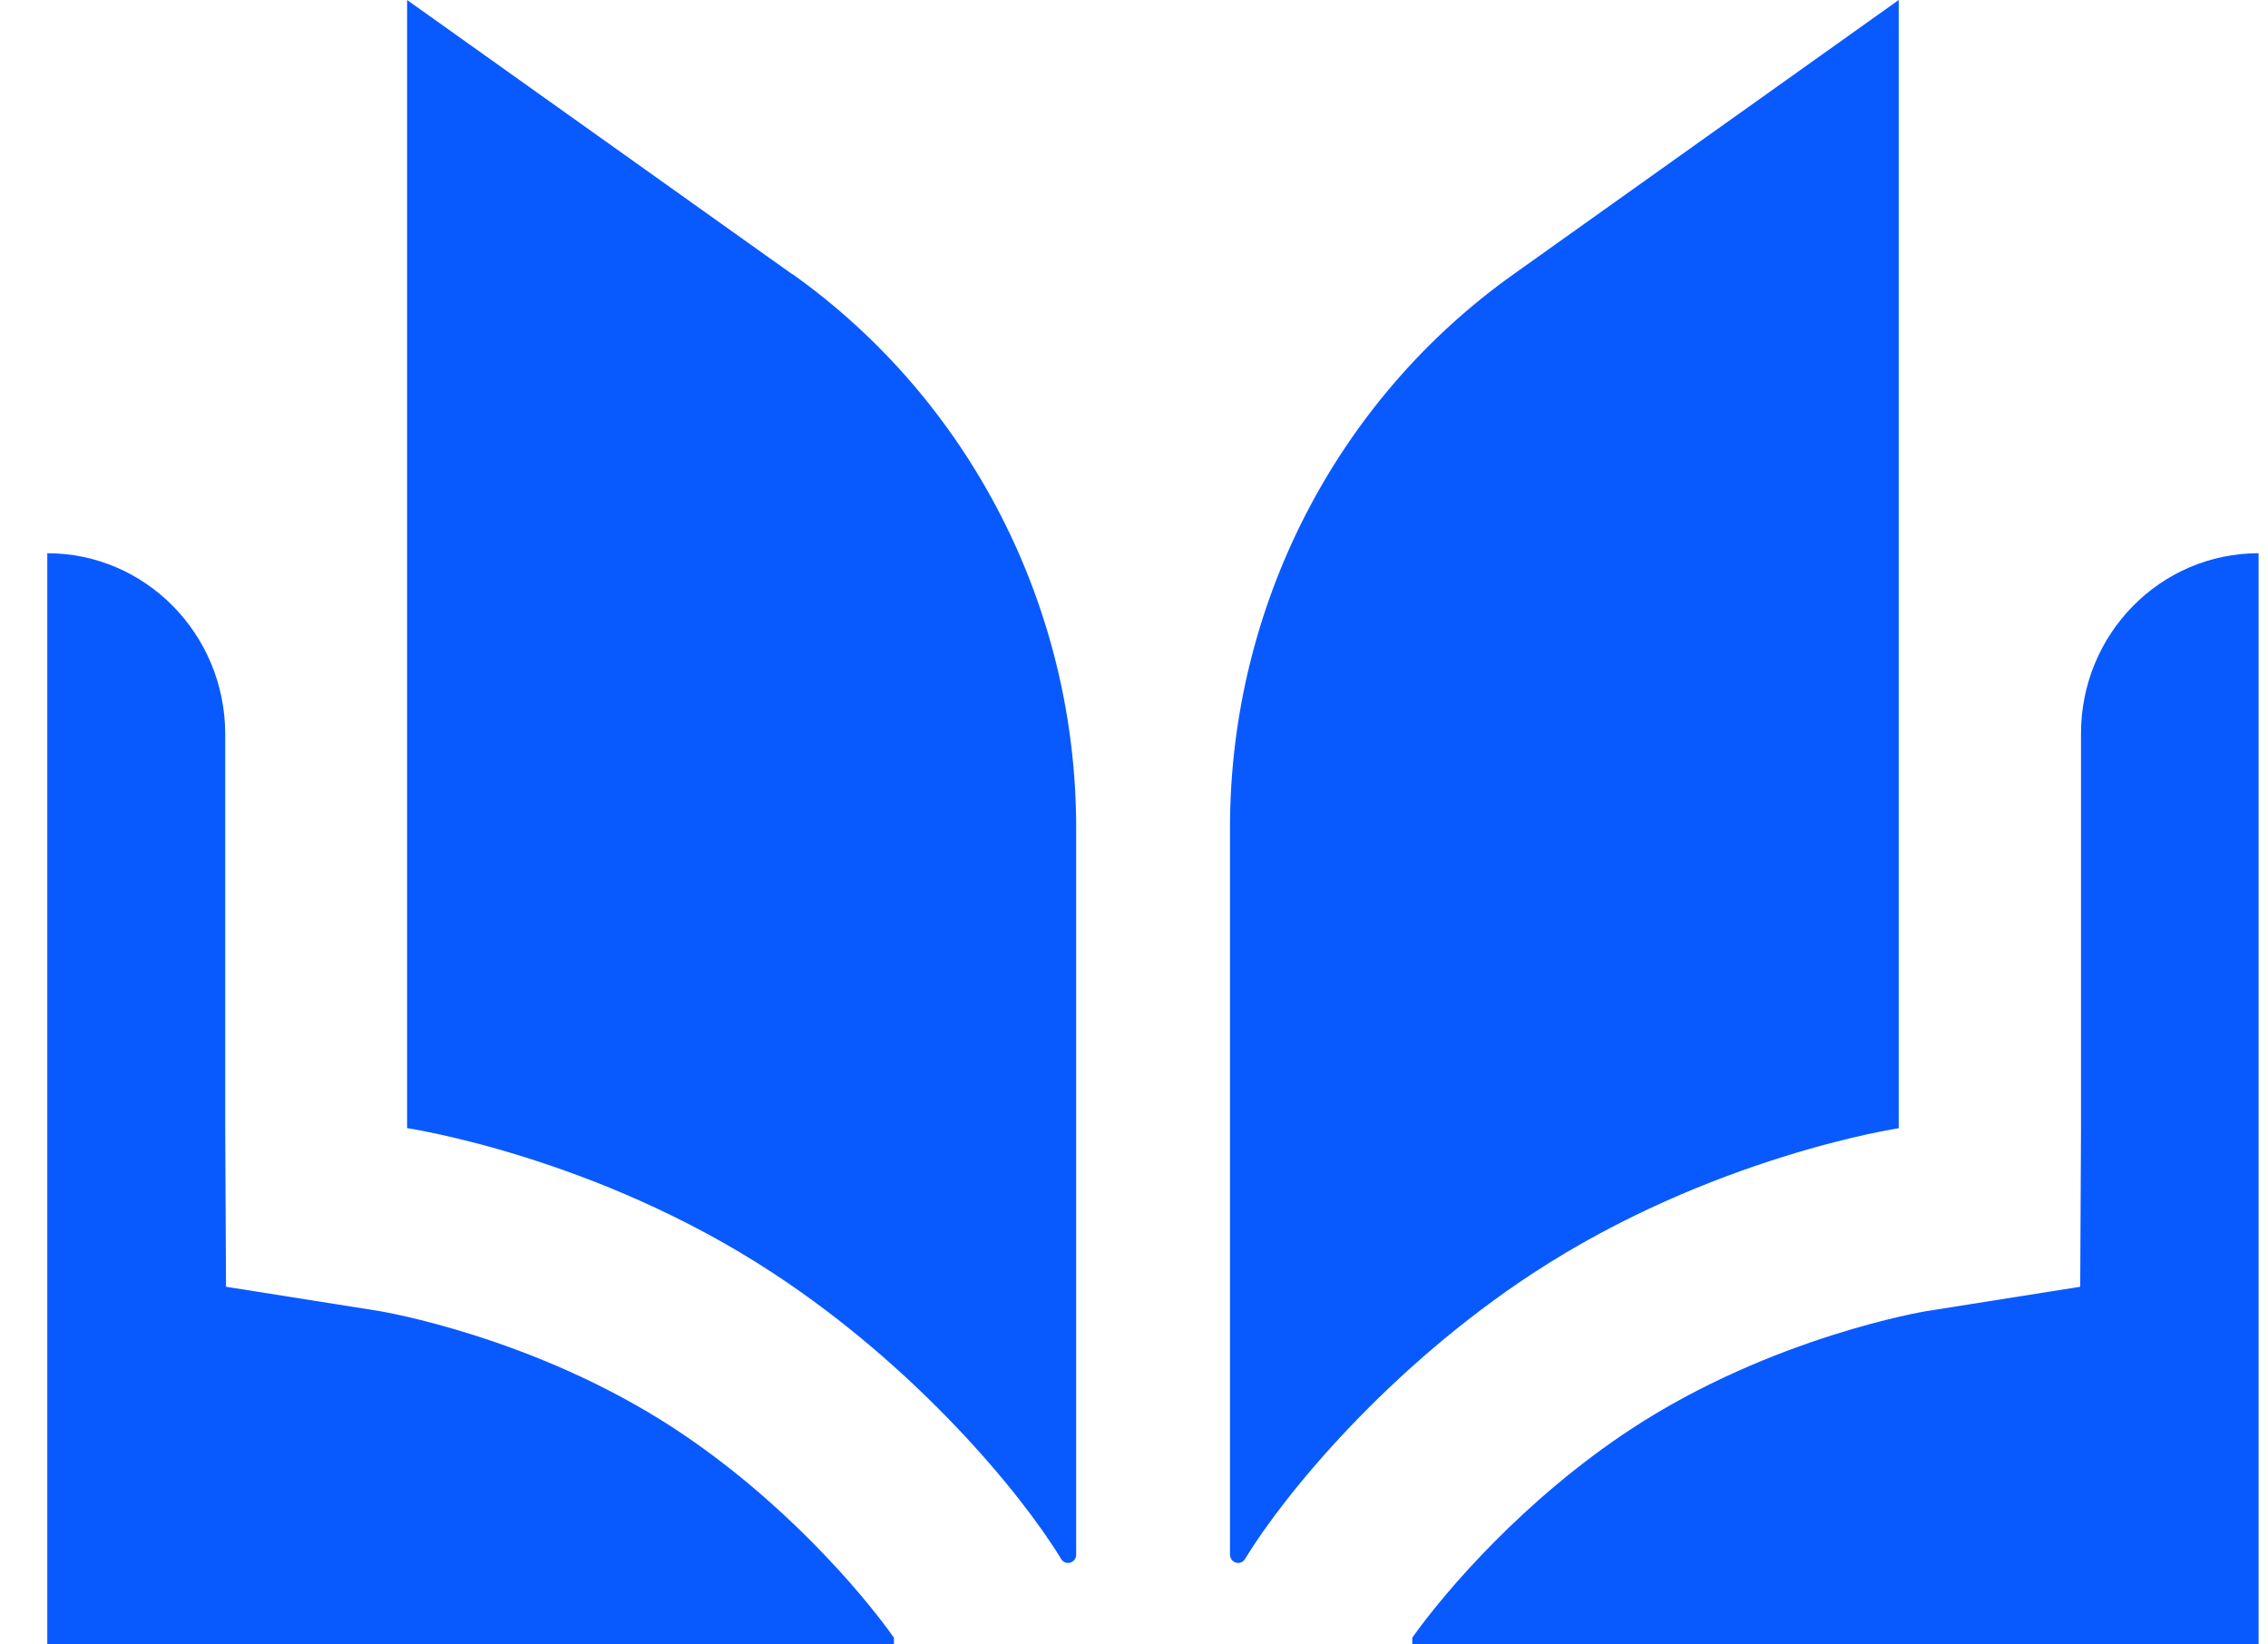
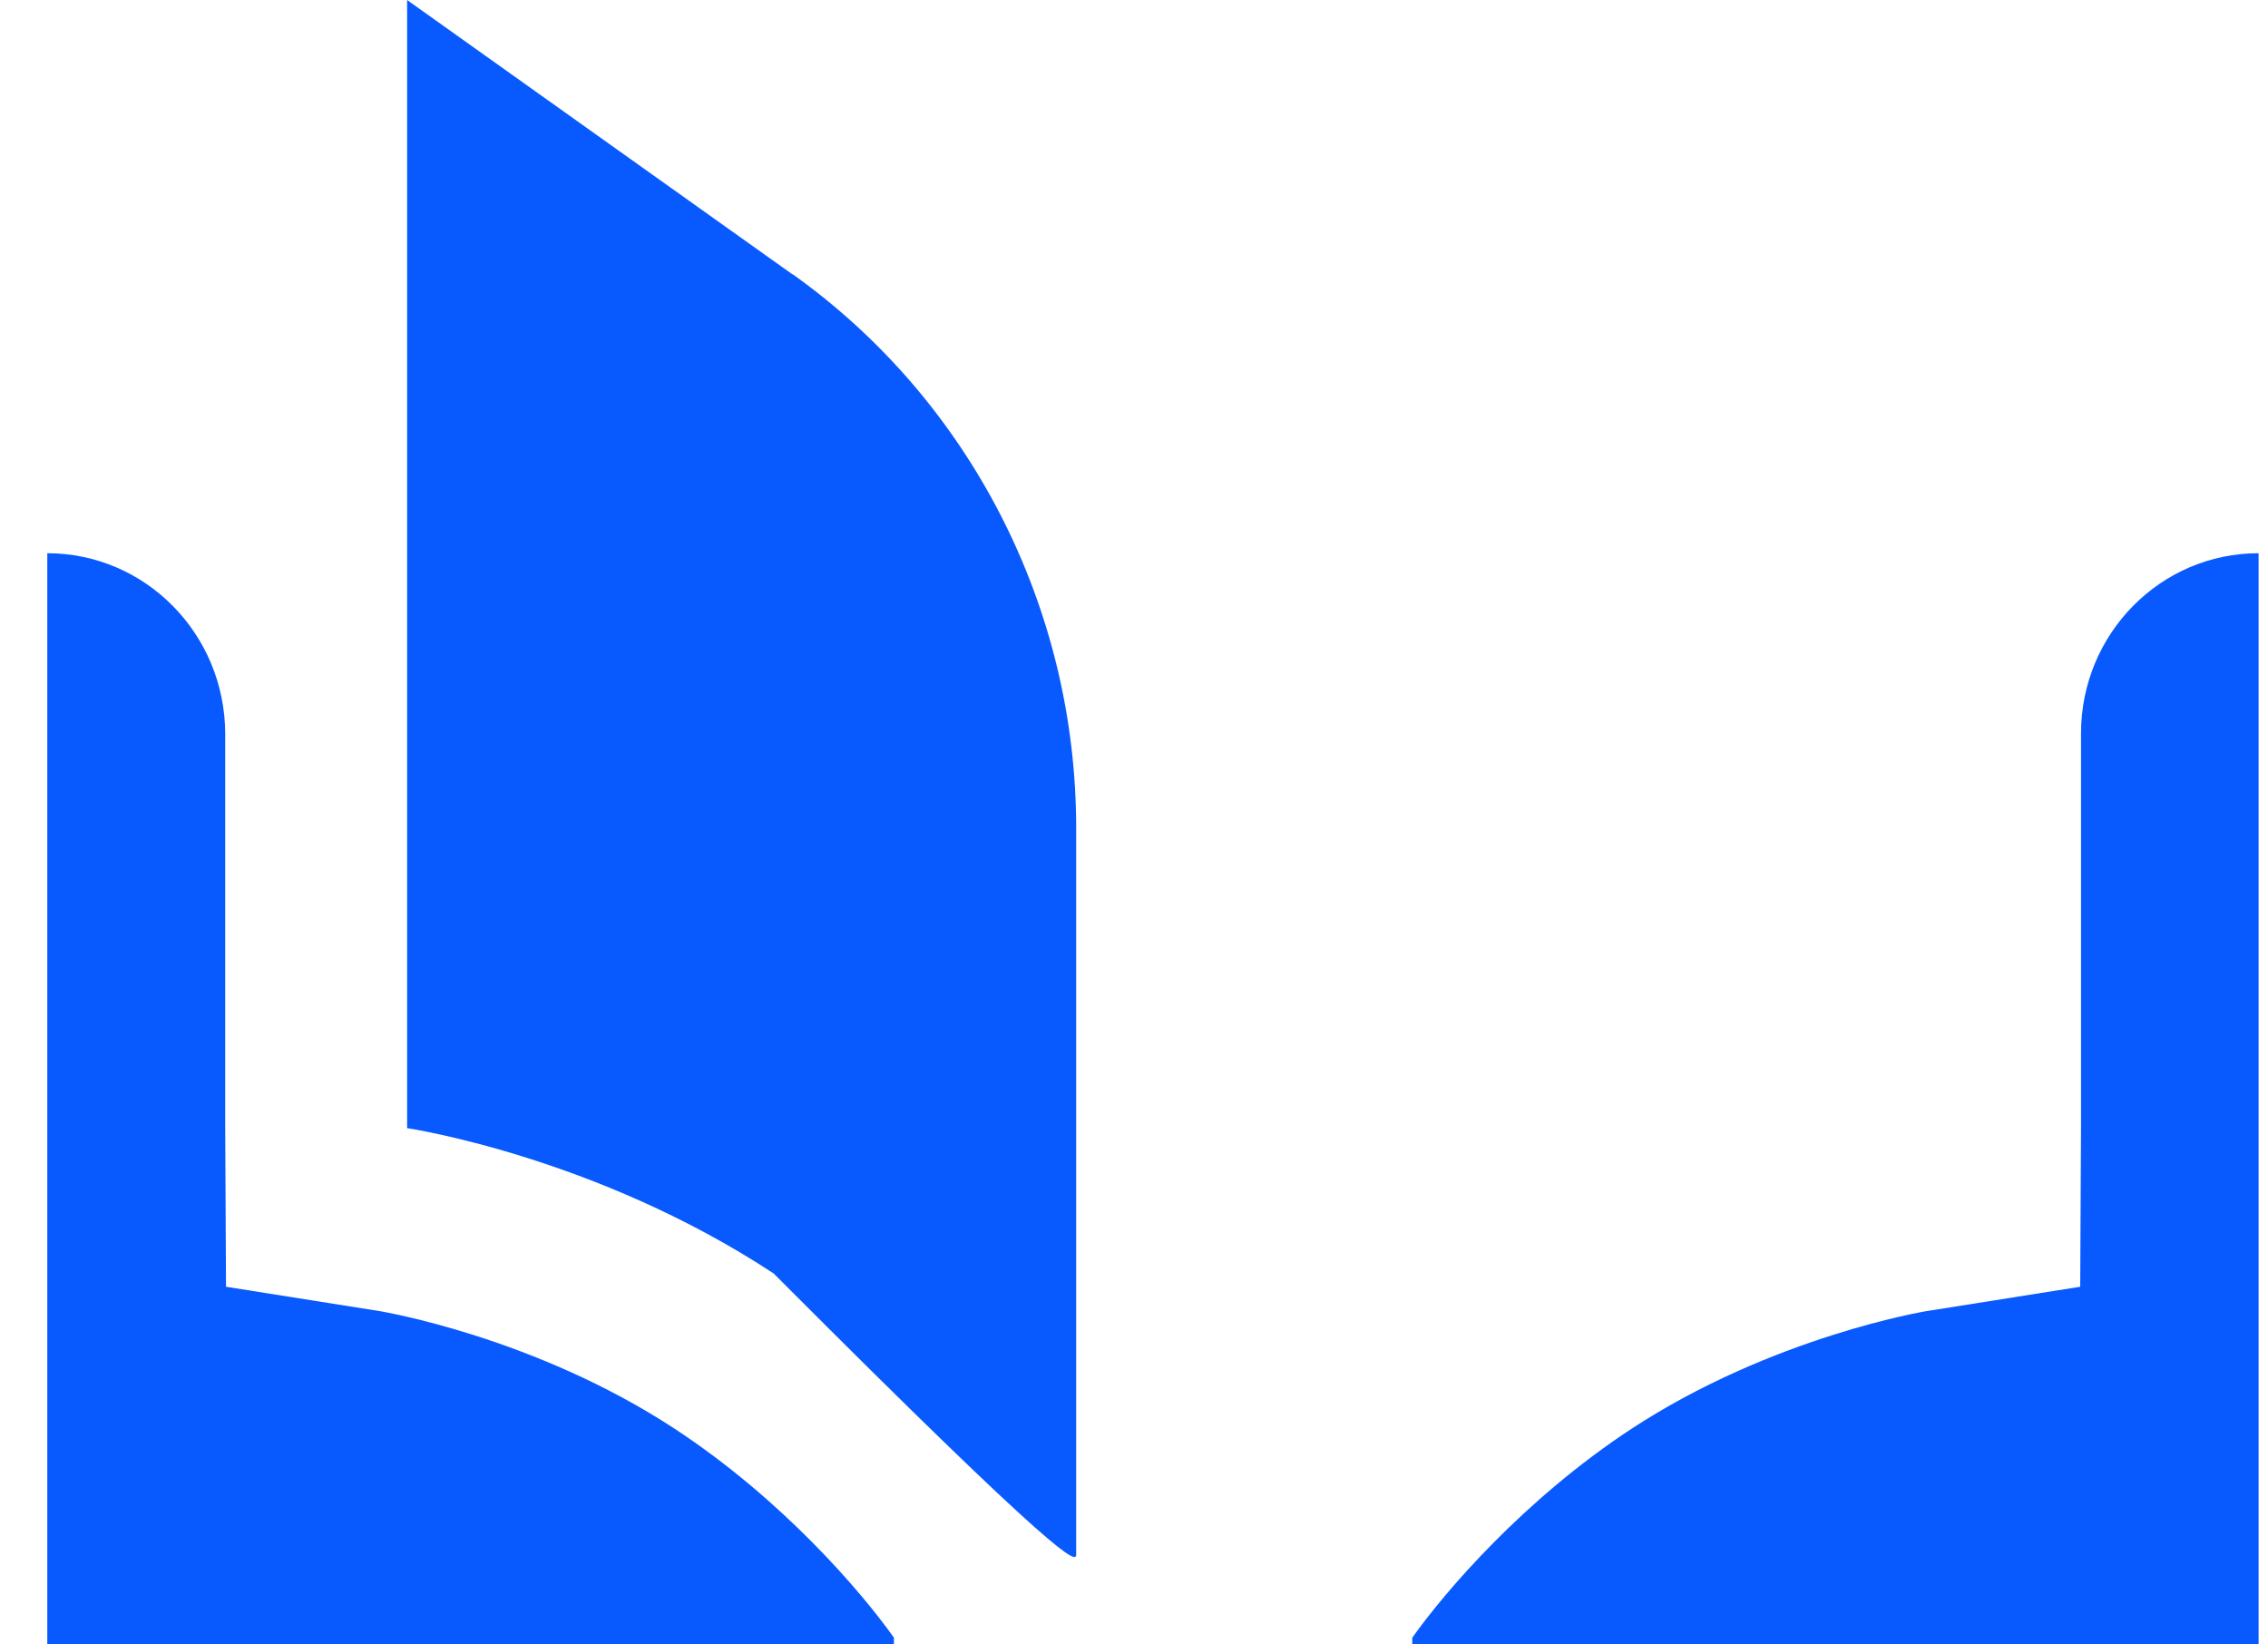
<svg xmlns="http://www.w3.org/2000/svg" width="40" height="29" viewBox="0 0 40 29" fill="none">
  <g clip-path="url(#clip0_643_24600)">
    <path d="M39.833 9.756C38.103 9.756 36.702 11.179 36.702 12.935V19.895L36.688 22.692L33.968 23.123C33.968 23.123 31.255 23.57 28.772 25.198C26.875 26.444 25.487 28.065 24.908 28.88V29H39.84V9.756H39.833Z" fill="#085AFF" />
-     <path d="M33.487 19.895V0L26.694 4.836C23.555 7.066 21.693 10.712 21.693 14.599V27.414C21.693 27.563 21.882 27.619 21.958 27.492C22.67 26.324 24.504 24.115 27.029 22.458C30.181 20.391 33.494 19.895 33.494 19.895H33.487Z" fill="#085AFF" />
    <path d="M11.902 25.198C9.419 23.57 6.734 23.131 6.706 23.123L3.986 22.692L3.972 19.895V12.935C3.965 11.179 2.564 9.756 0.834 9.756V29H15.766V28.88C15.187 28.065 13.799 26.444 11.902 25.198Z" fill="#085AFF" />
-     <path d="M13.973 4.836L7.18 0V19.895C7.18 19.895 10.492 20.384 13.645 22.458C16.169 24.115 18.004 26.324 18.715 27.492C18.792 27.619 18.98 27.563 18.98 27.414V14.599C18.98 10.712 17.111 7.066 13.98 4.836H13.973Z" fill="#085AFF" />
+     <path d="M13.973 4.836L7.18 0V19.895C7.18 19.895 10.492 20.384 13.645 22.458C18.792 27.619 18.98 27.563 18.98 27.414V14.599C18.98 10.712 17.111 7.066 13.98 4.836H13.973Z" fill="#085AFF" />
  </g>
  <defs>
    <clipPath id="clip0_643_24600">
      <rect width="39" height="29" fill="white" transform="translate(0.834)" />
    </clipPath>
  </defs>
</svg>